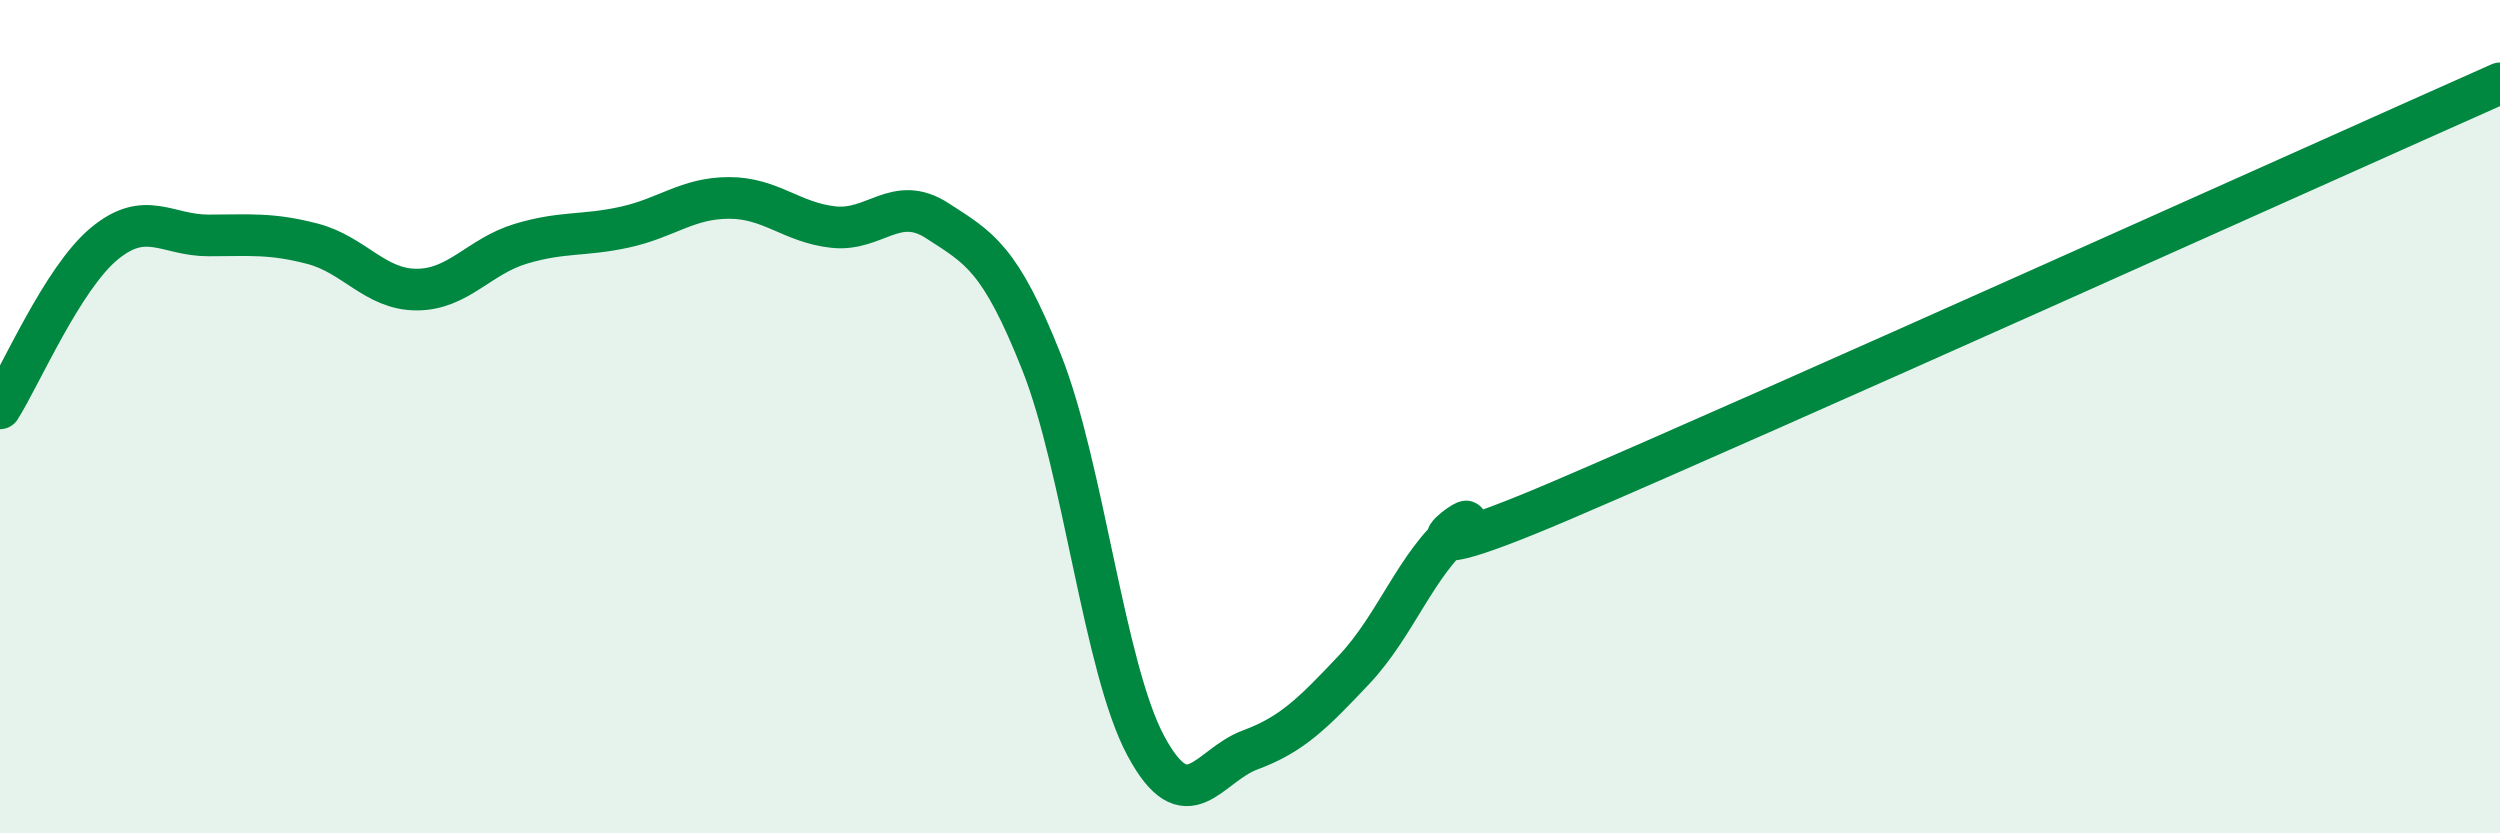
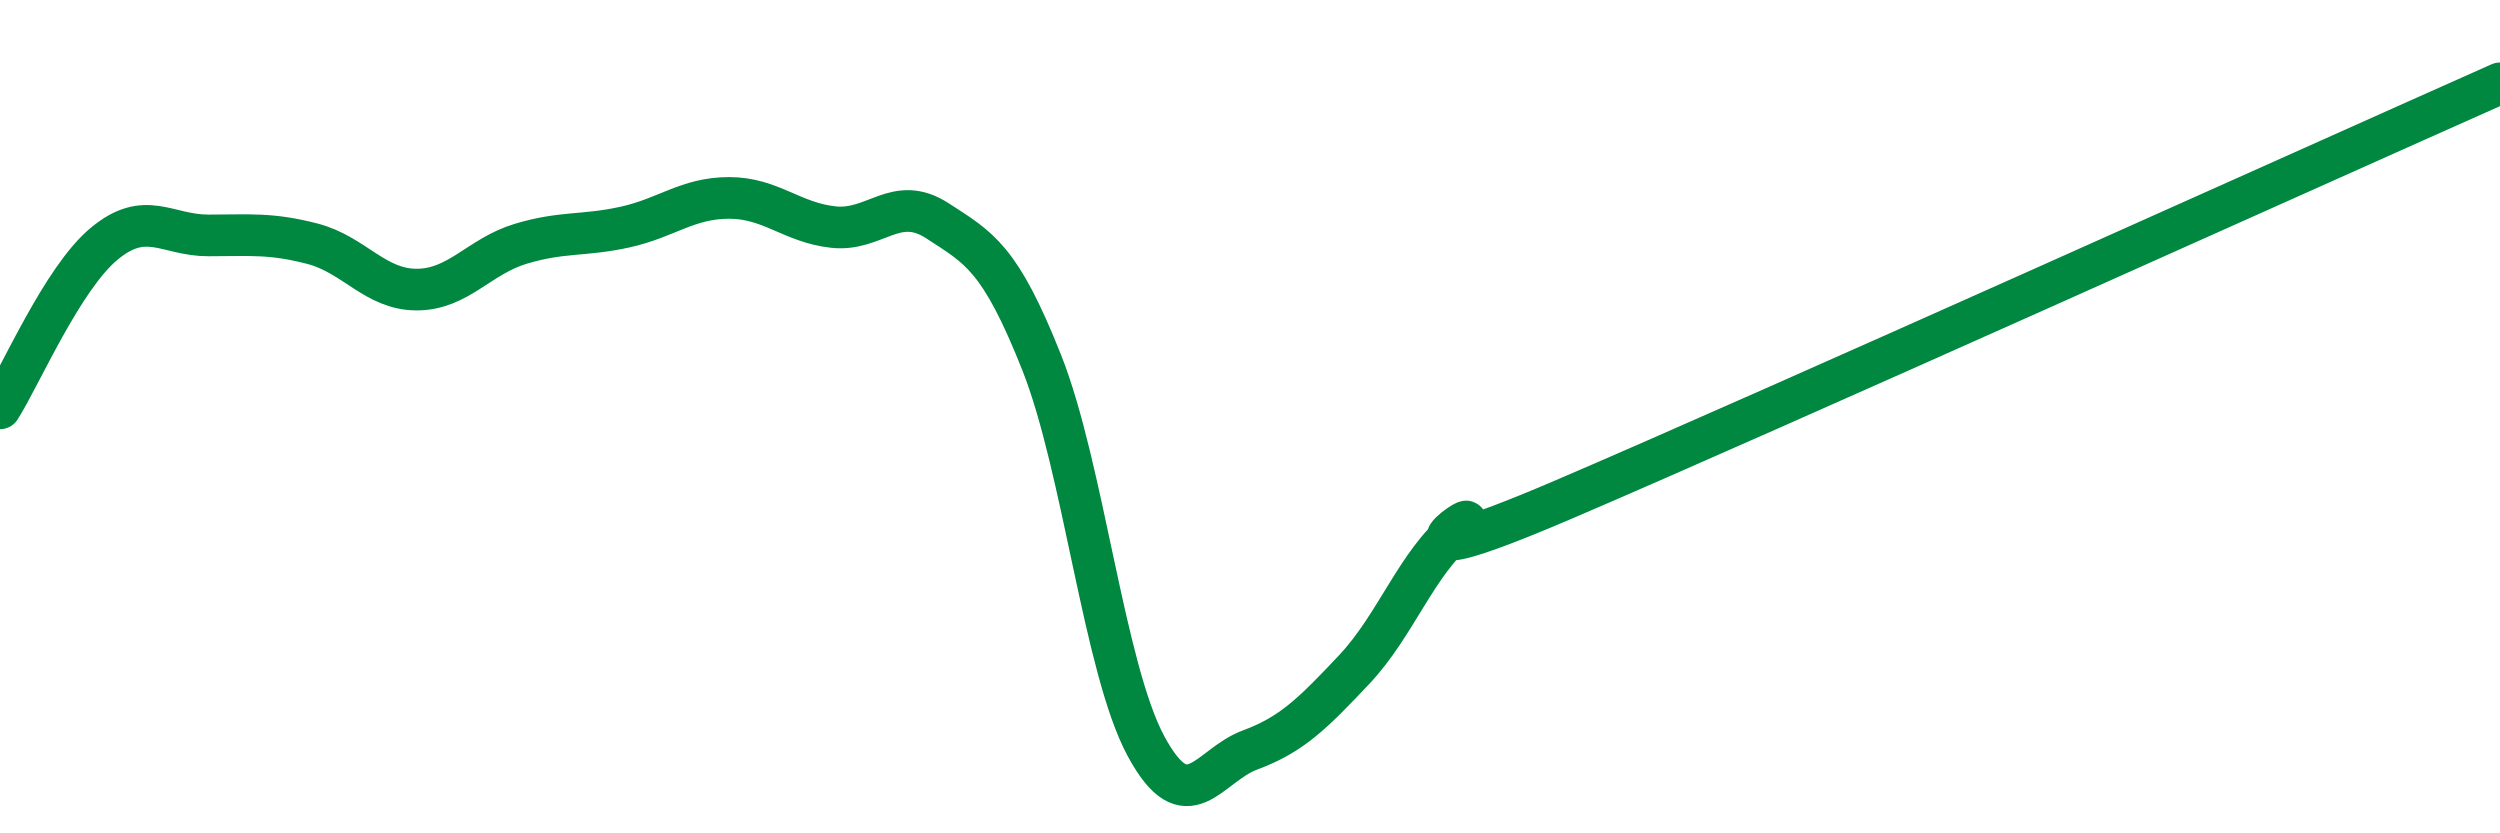
<svg xmlns="http://www.w3.org/2000/svg" width="60" height="20" viewBox="0 0 60 20">
-   <path d="M 0,9.8 C 0.5,9.01 1.5,6.68 2.5,5.85 C 3.5,5.02 4,5.65 5,5.65 C 6,5.65 6.5,5.59 7.5,5.85 C 8.5,6.11 9,6.95 10,6.95 C 11,6.95 11.5,6.15 12.5,5.85 C 13.5,5.55 14,5.67 15,5.45 C 16,5.23 16.5,4.75 17.5,4.75 C 18.5,4.75 19,5.34 20,5.45 C 21,5.56 21.5,4.65 22.5,5.3 C 23.5,5.95 24,6.18 25,8.7 C 26,11.22 26.5,16.04 27.5,17.9 C 28.5,19.76 29,18.37 30,18 C 31,17.63 31.5,17.13 32.5,16.07 C 33.5,15.01 34,13.51 35,12.7 C 36,11.89 32.5,14.14 37.5,12 C 42.5,9.86 55.5,4 60,2L60 20L0 20Z" fill="#008740" opacity="0.1" stroke-linecap="round" stroke-linejoin="round" />
  <path d="M 0,9.8 C 0.5,9.01 1.5,6.68 2.5,5.85 C 3.5,5.02 4,5.65 5,5.65 C 6,5.65 6.5,5.59 7.5,5.85 C 8.5,6.11 9,6.95 10,6.95 C 11,6.95 11.5,6.15 12.5,5.85 C 13.5,5.55 14,5.67 15,5.45 C 16,5.23 16.5,4.75 17.5,4.75 C 18.5,4.75 19,5.34 20,5.45 C 21,5.56 21.5,4.65 22.5,5.3 C 23.5,5.95 24,6.18 25,8.7 C 26,11.22 26.5,16.04 27.5,17.9 C 28.5,19.76 29,18.37 30,18 C 31,17.63 31.5,17.13 32.5,16.07 C 33.5,15.01 34,13.51 35,12.7 C 36,11.89 32.5,14.14 37.5,12 C 42.5,9.86 55.5,4 60,2" stroke="#008740" stroke-width="1" fill="none" stroke-linecap="round" stroke-linejoin="round" />
</svg>